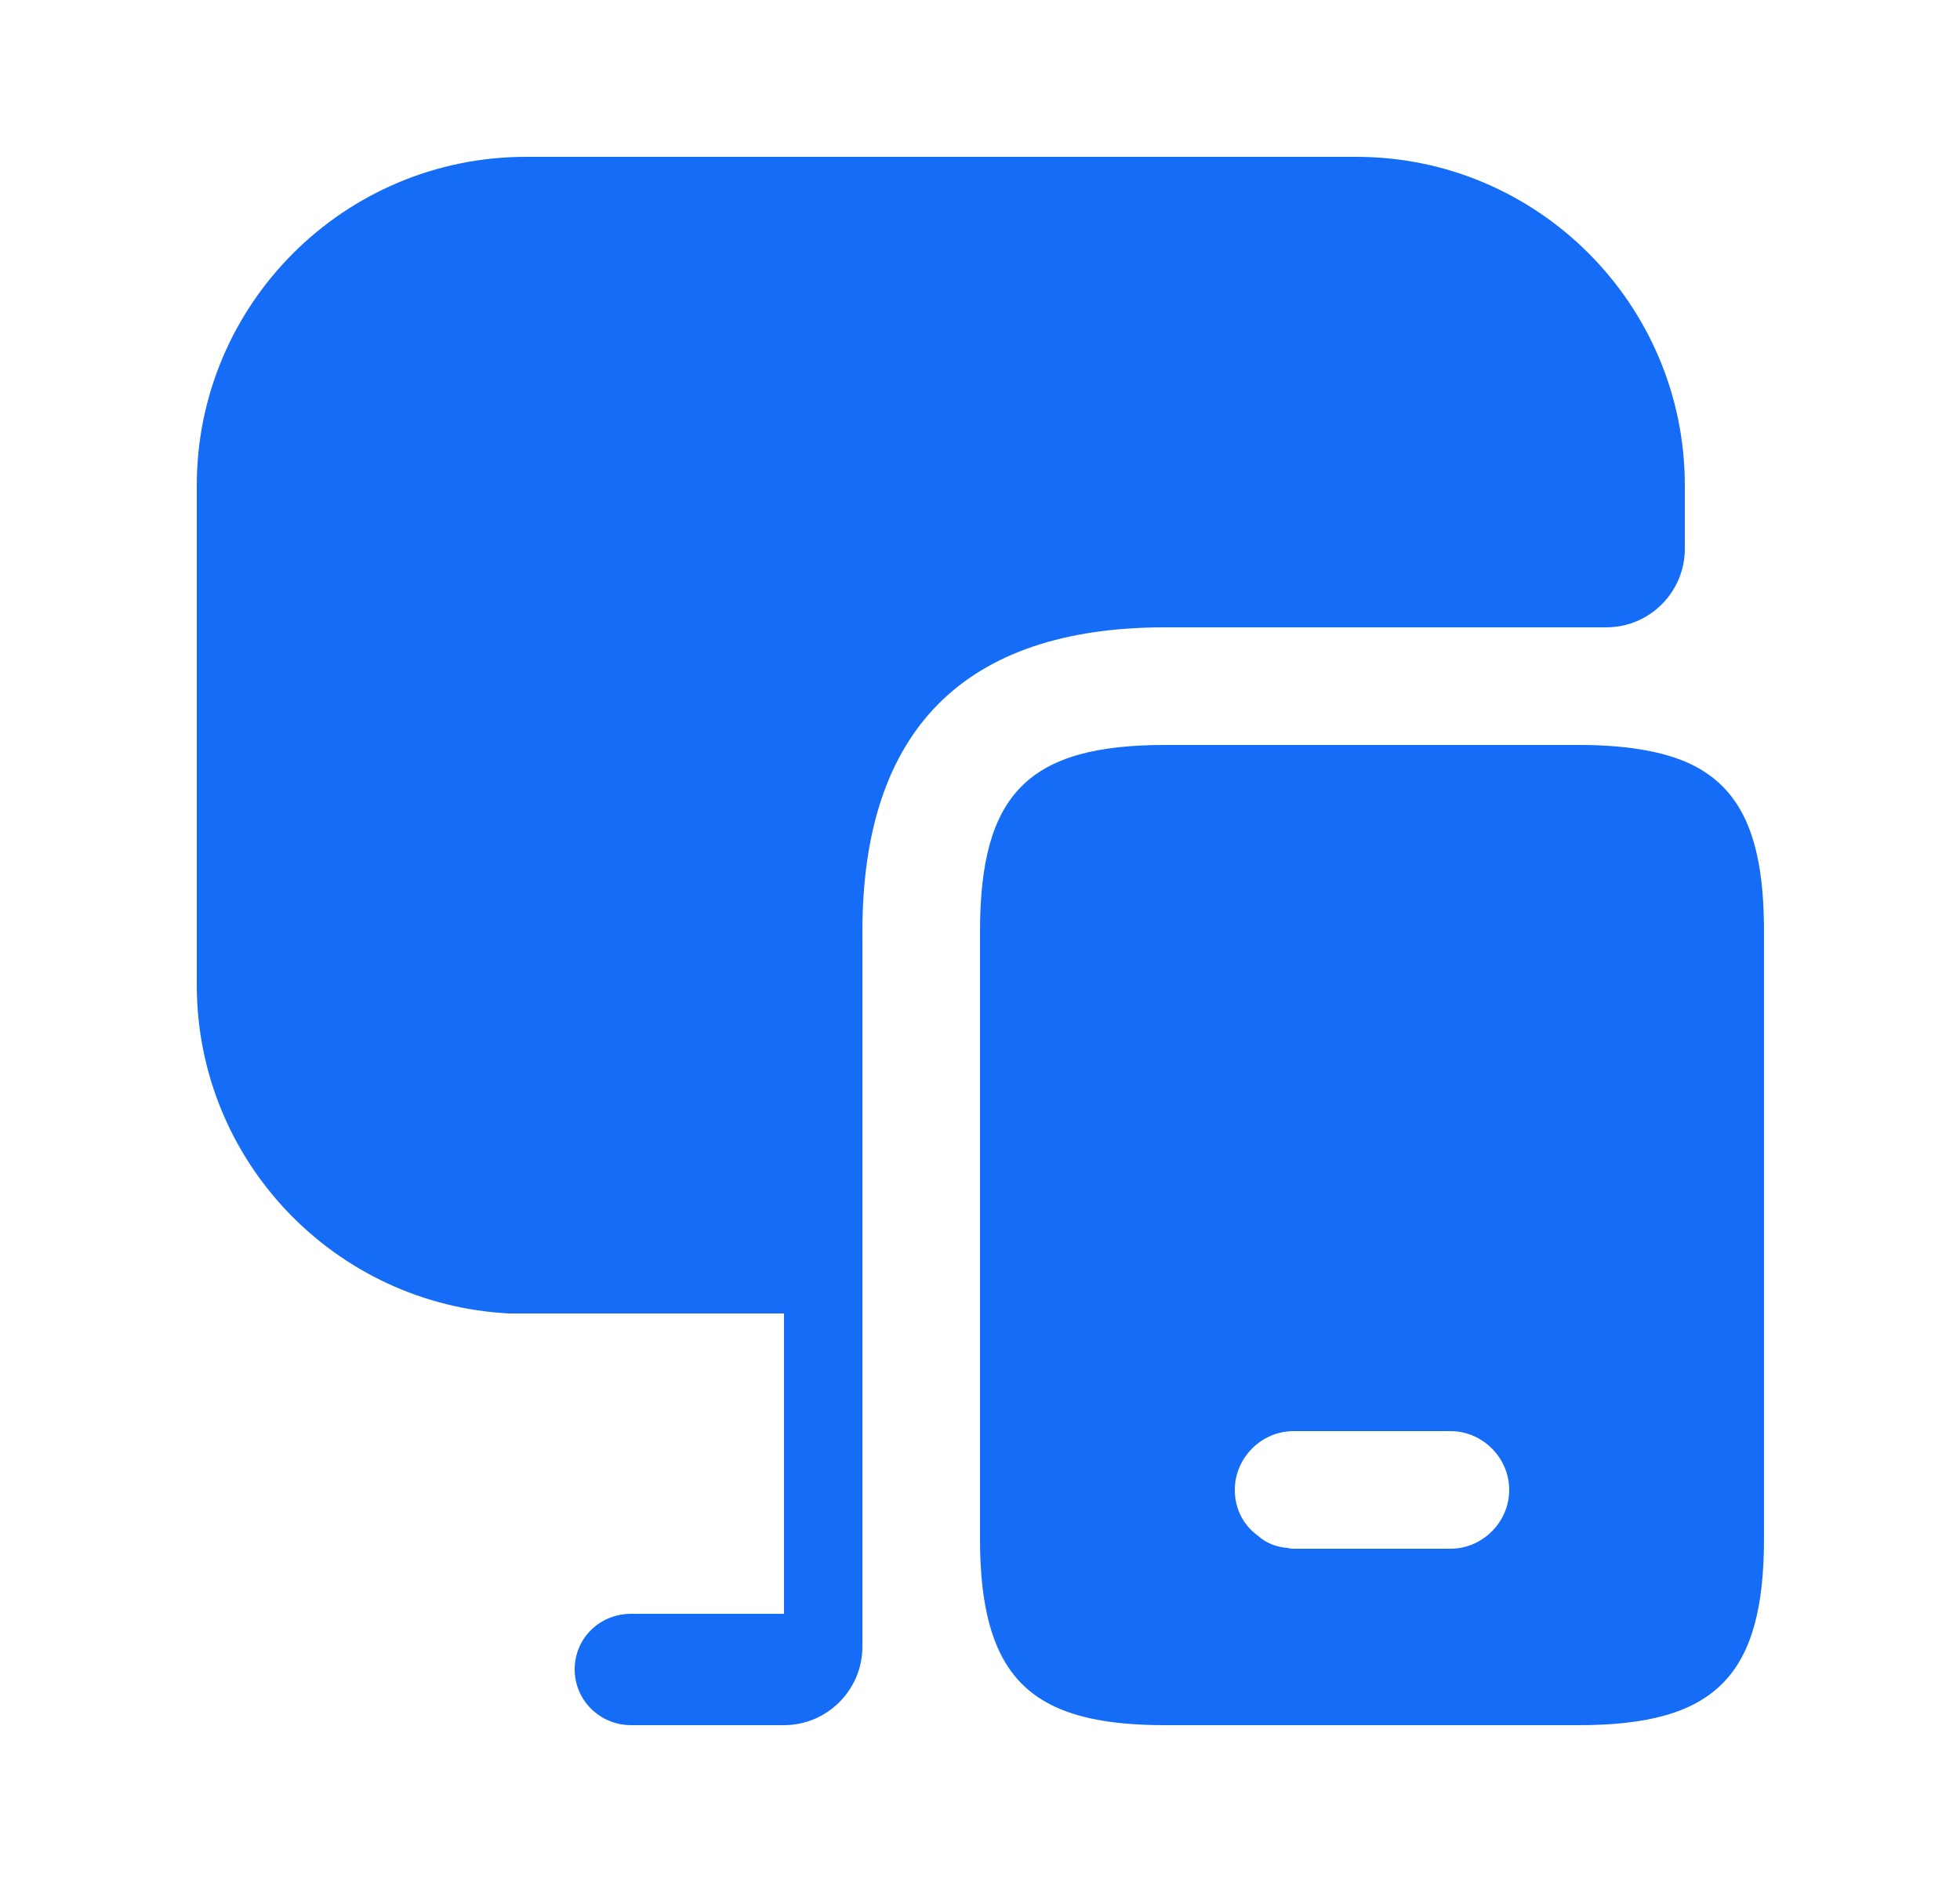
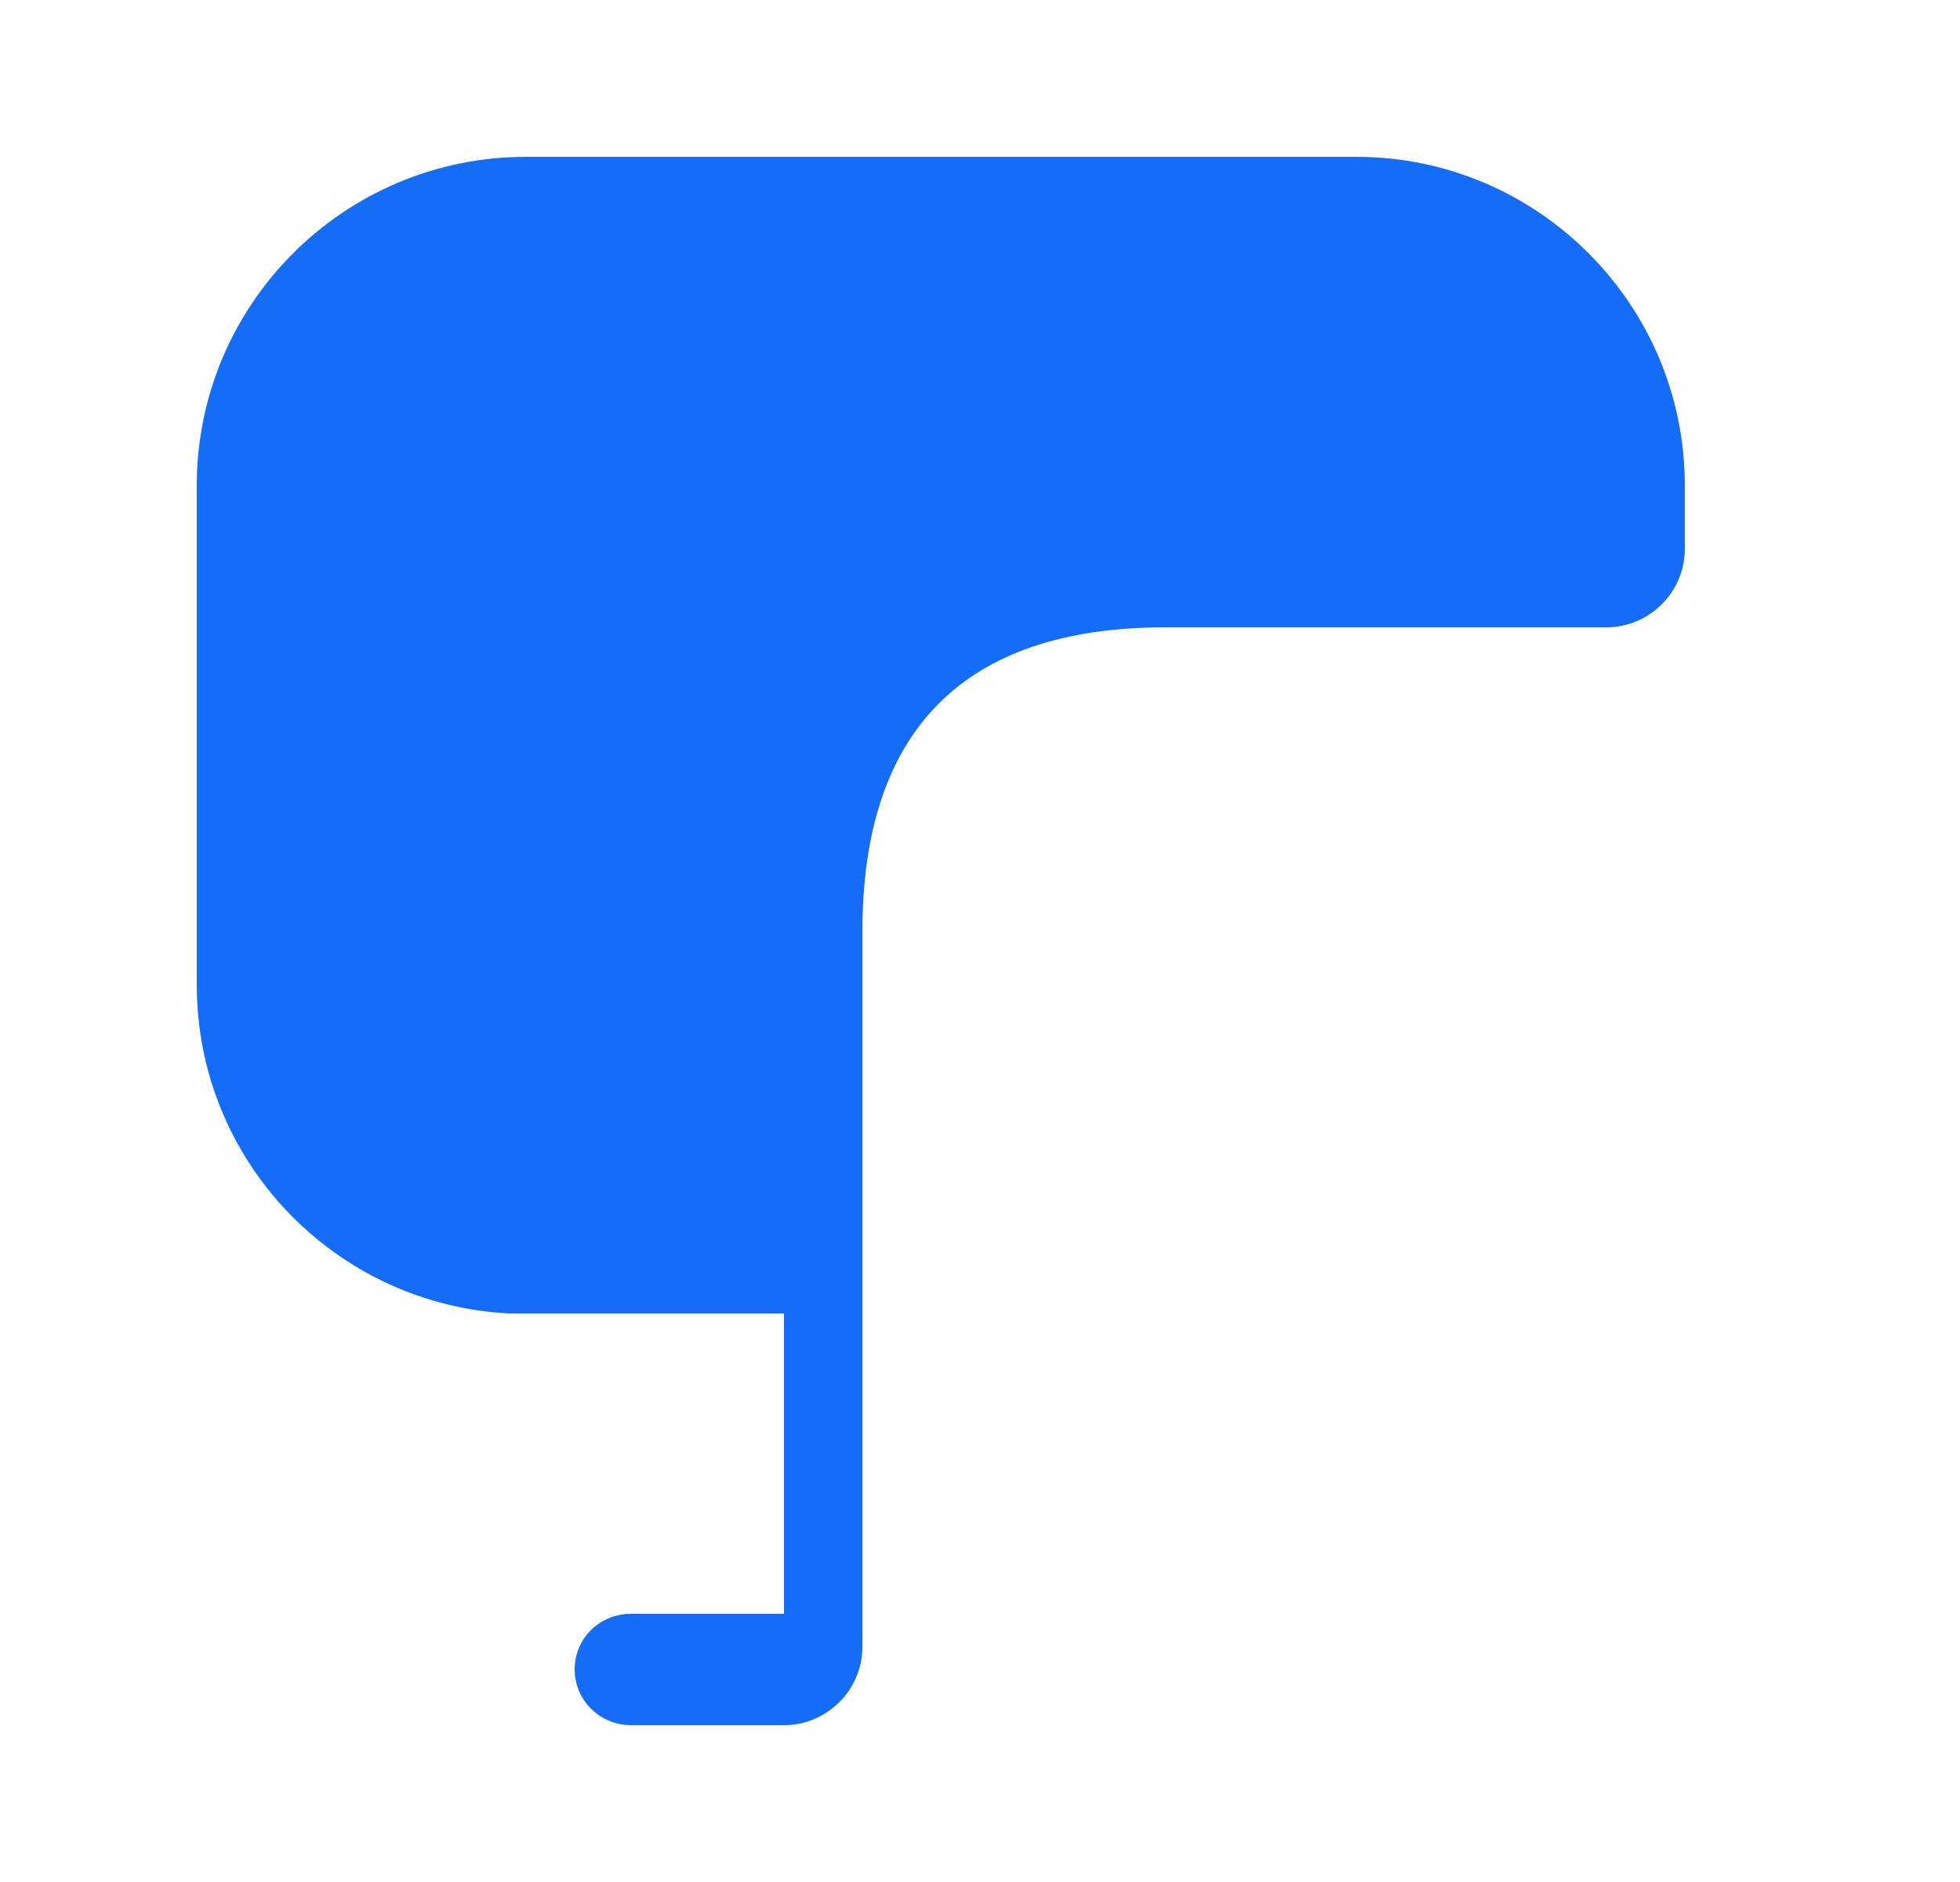
<svg xmlns="http://www.w3.org/2000/svg" width="25" height="24" viewBox="0 0 25 24" fill="none">
  <g id="manage_multiple_devices">
-     <path id="Vector" d="M21.49 9.71C21.15 9.57 20.7 9.5 20.14 9.5H14.86C13.12 9.5 12.5 10.12 12.5 11.88V19.62C12.5 20.2 12.57 20.65 12.72 21C13.03 21.72 13.69 22 14.86 22H20.14C21.88 22 22.5 21.37 22.5 19.62V11.88C22.5 10.69 22.22 10.02 21.49 9.71ZM18.5 19.75H16.5C16.48 19.75 16.45 19.75 16.43 19.74C16.28 19.73 16.15 19.68 16.04 19.58C15.86 19.45 15.75 19.24 15.75 19C15.75 18.59 16.09 18.25 16.5 18.25H18.5C18.91 18.25 19.25 18.59 19.25 19C19.25 19.41 18.91 19.75 18.5 19.75Z" fill="#156CF7" />
    <path id="Vector_2" d="M21.49 6.19V7C21.49 7.55 21.04 8 20.49 8H14.86C12.3 8 11 9.31 11 11.88V21C11 21.55 10.55 22 10 22H8.05C7.65 22 7.33 21.68 7.33 21.29C7.33 20.89 7.65 20.58 8.05 20.58H10V16.75H6.5C4.28 16.64 2.51 14.81 2.51 12.56V6.19C2.51 3.88 4.39 2 6.71 2H17.3C19.61 2 21.49 3.88 21.49 6.19Z" fill="#156CF7" />
  </g>
</svg>